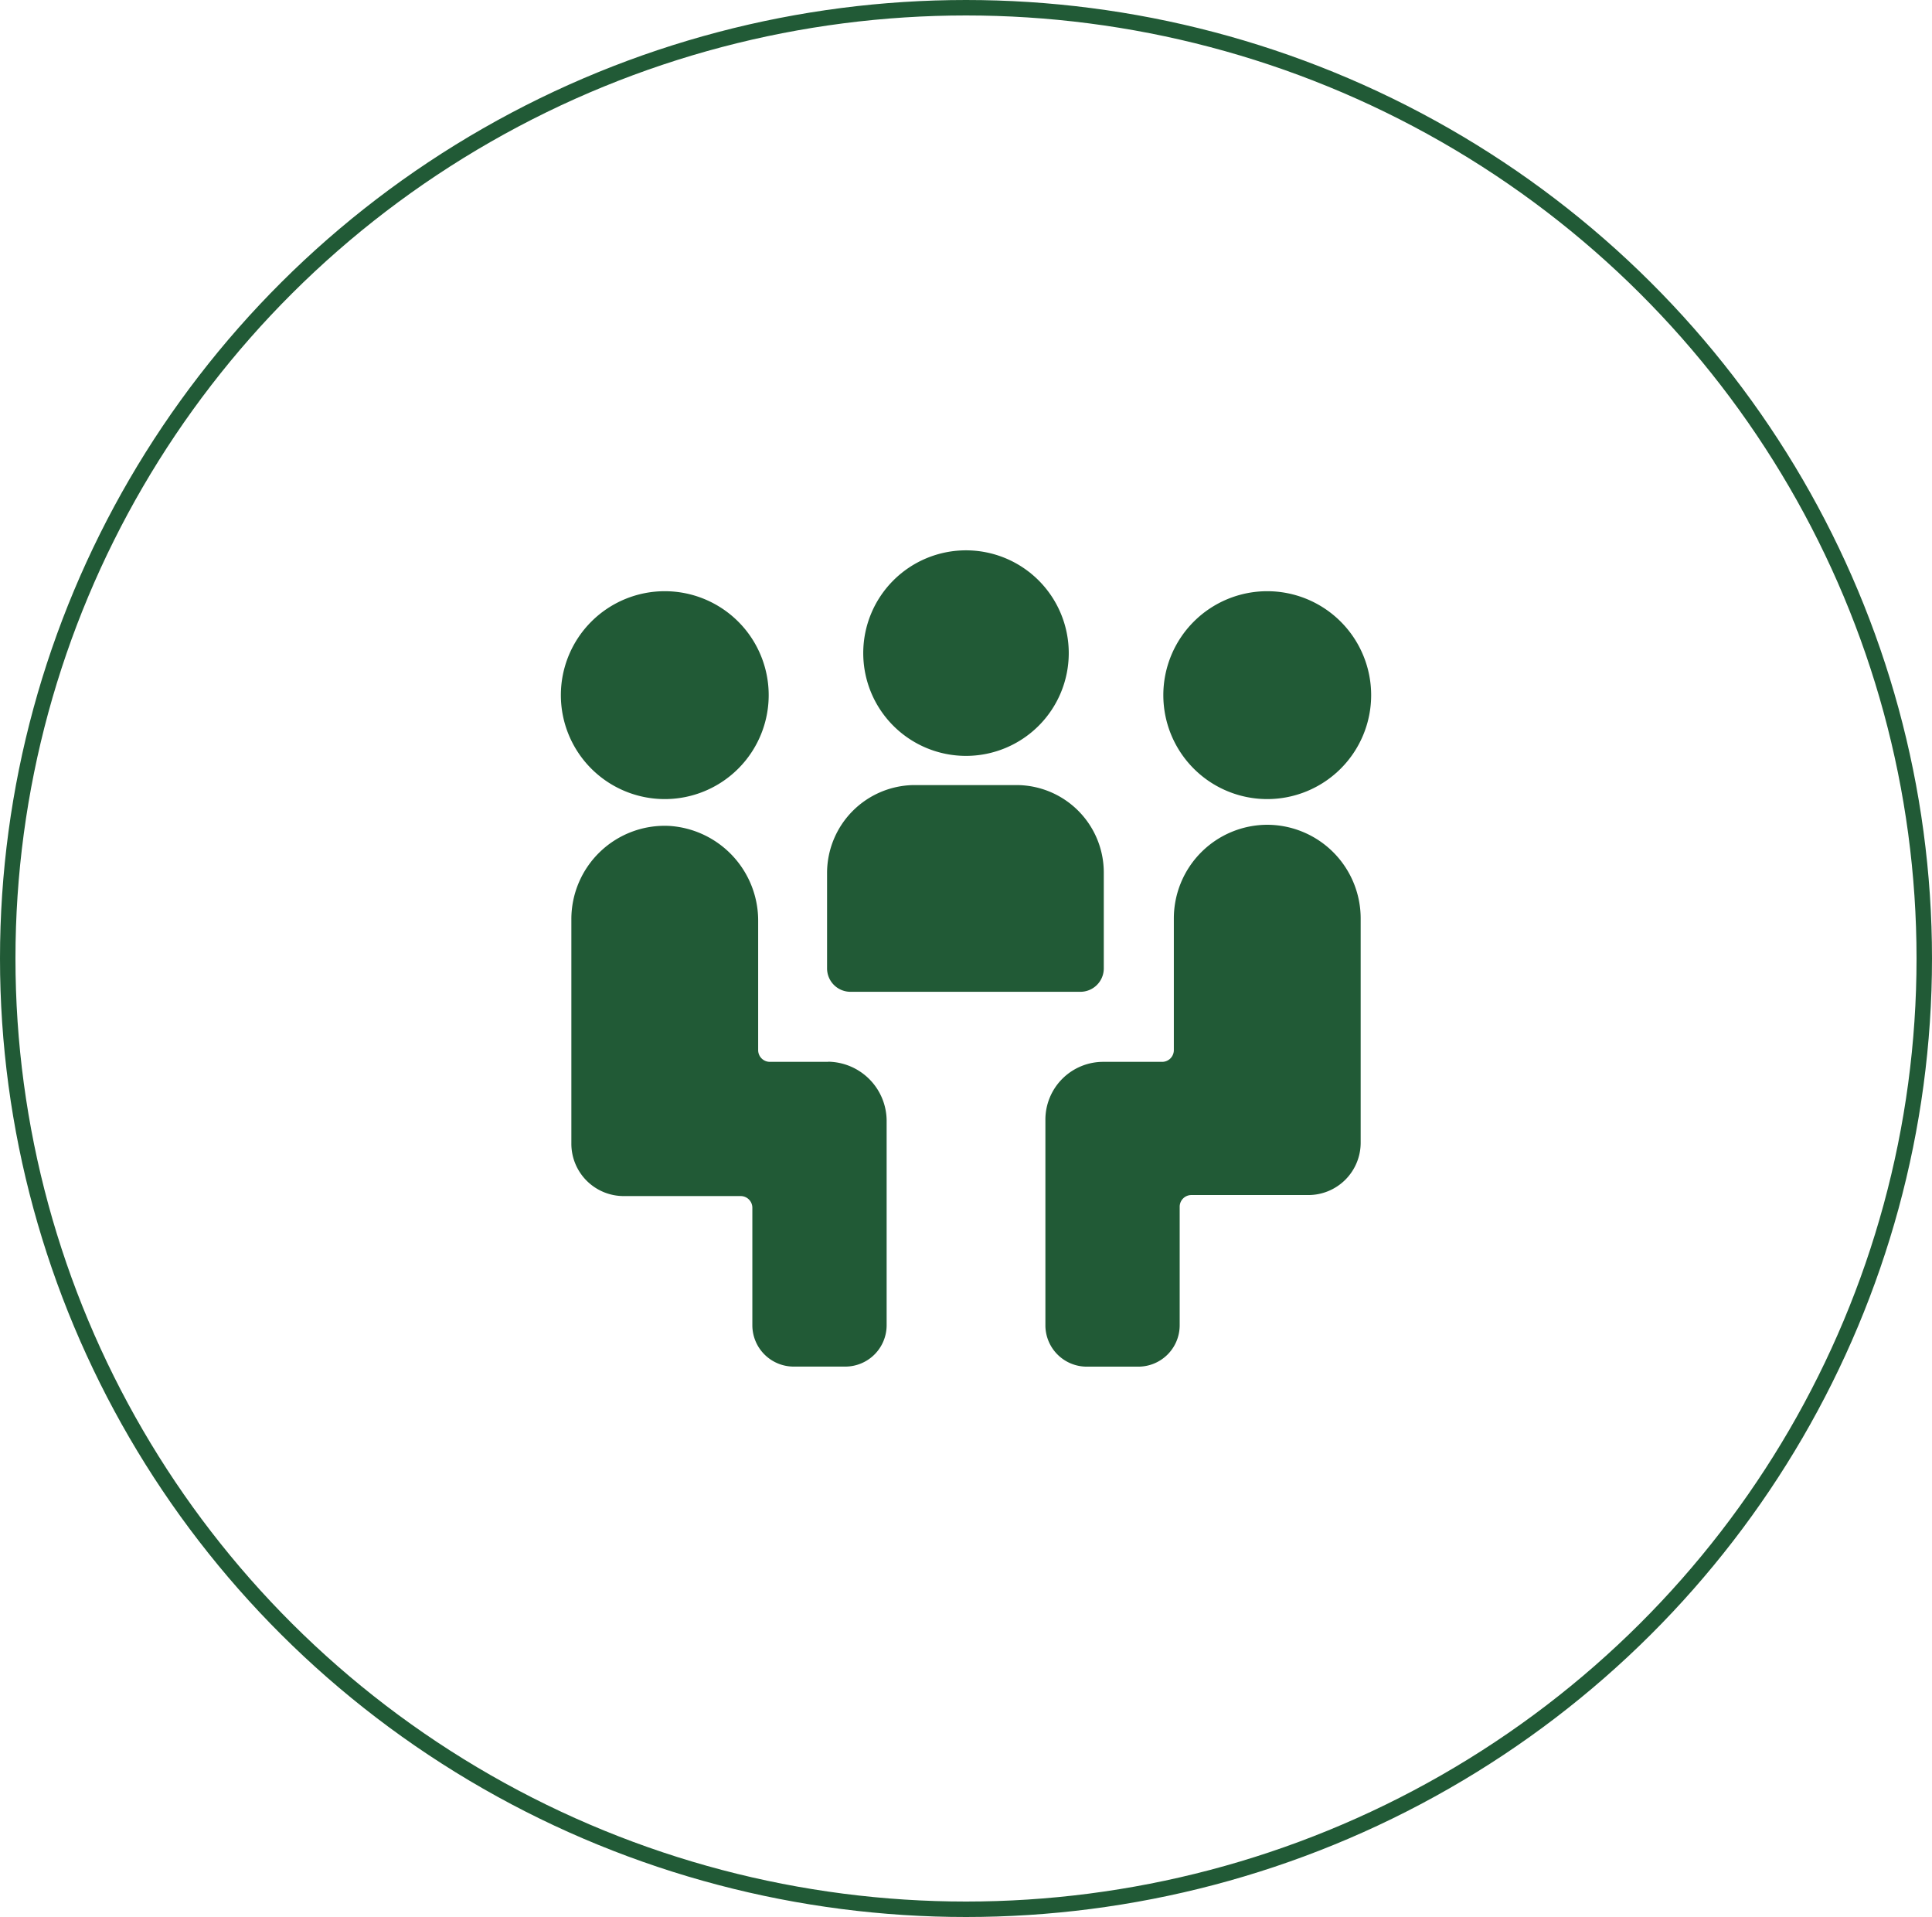
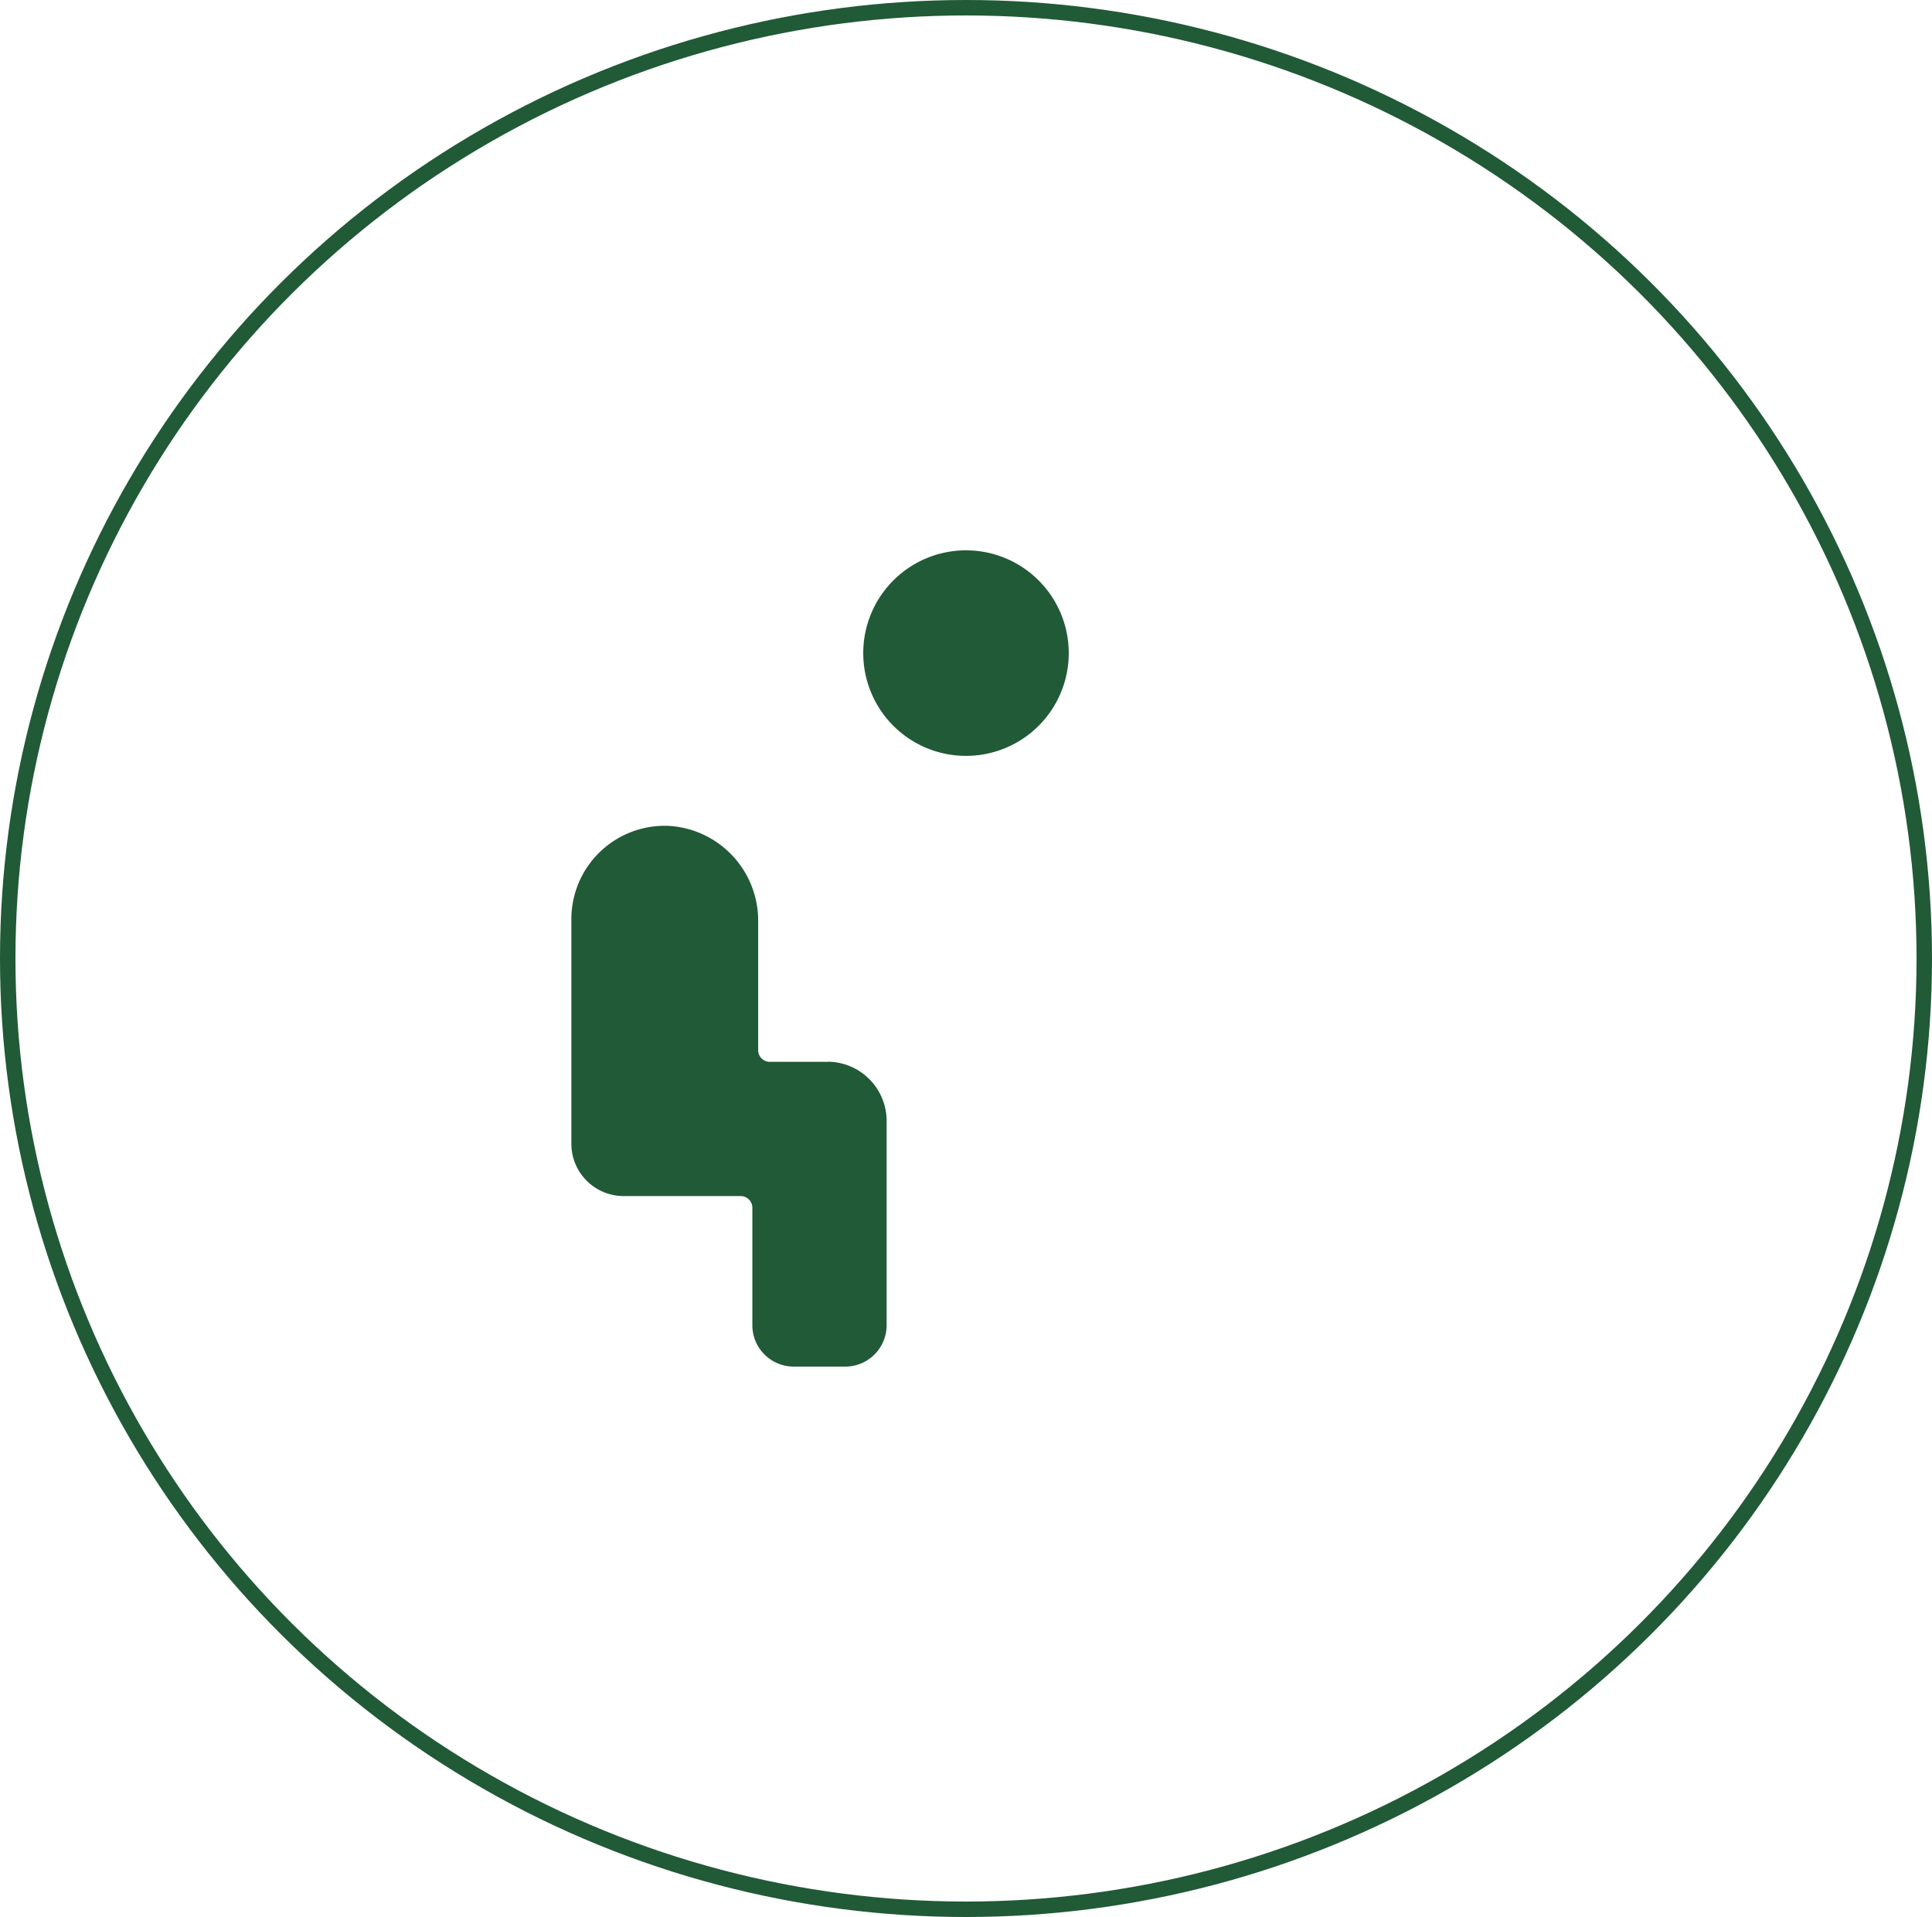
<svg xmlns="http://www.w3.org/2000/svg" width="125" height="124" viewBox="0 0 125 124">
  <g id="Amenity_Icon_ConferenceRoom_Green" transform="translate(797 -4797)">
    <g id="Ellipse_39" data-name="Ellipse 39" transform="translate(-797 4797)" fill="none" stroke="#215a36" stroke-width="1">
-       <ellipse cx="62.5" cy="62" rx="62.5" ry="62" stroke="none" />
      <ellipse cx="62.5" cy="62" rx="62" ry="61.5" fill="none" />
    </g>
    <g id="Group_364" data-name="Group 364" transform="translate(-1040.861 -8.961)">
      <path id="Path_511" data-name="Path 511" d="M177.339,301.936h-3.777a.757.757,0,0,1-.756-.756v-8.31a6.14,6.14,0,0,0-5.741-6.195,6.038,6.038,0,0,0-6.345,6.043v14.5a3.385,3.385,0,0,0,3.4,3.4h7.554a.757.757,0,0,1,.756.756v7.63a2.677,2.677,0,0,0,2.644,2.644h3.4a2.677,2.677,0,0,0,2.644-2.644v-13.3a3.838,3.838,0,0,0-3.777-3.777Z" transform="translate(120.108 4572.71)" fill="#215a36" />
-       <path id="Path_512" data-name="Path 512" d="M169.126,180.883a6.723,6.723,0,1,1-6.723-6.723,6.723,6.723,0,0,1,6.723,6.723" transform="translate(124.469 4670.043)" fill="#215a36" />
-       <path id="Path_513" data-name="Path 513" d="M402.431,286.16a6.061,6.061,0,0,0-6.043,6.043v8.536a.757.757,0,0,1-.756.756h-3.777a3.74,3.74,0,0,0-3.777,3.777v13.295a2.677,2.677,0,0,0,2.644,2.644h3.4a2.677,2.677,0,0,0,2.644-2.644v-7.7a.757.757,0,0,1,.756-.756h7.554a3.385,3.385,0,0,0,3.4-3.4V292.2A6.061,6.061,0,0,0,402.431,286.16Z" transform="translate(-76.58 4573.151)" fill="#215a36" />
-       <path id="Path_514" data-name="Path 514" d="M458.086,180.883a6.723,6.723,0,1,1-6.723-6.723,6.723,6.723,0,0,1,6.723,6.723" transform="translate(-125.512 4670.043)" fill="#215a36" />
-       <path id="Path_515" data-name="Path 515" d="M283.359,272.786v6.195a1.515,1.515,0,0,0,1.511,1.511h14.882a1.515,1.515,0,0,0,1.511-1.511v-6.195a5.658,5.658,0,0,0-5.666-5.666h-6.648a5.692,5.692,0,0,0-5.59,5.666Z" transform="translate(14.013 4589.623)" fill="#215a36" />
      <path id="Path_516" data-name="Path 516" d="M314.014,161.207a6.648,6.648,0,1,1-6.648-6.648,6.648,6.648,0,0,1,6.648,6.648" transform="translate(-1.005 4687)" fill="#215a36" />
    </g>
  </g>
</svg>